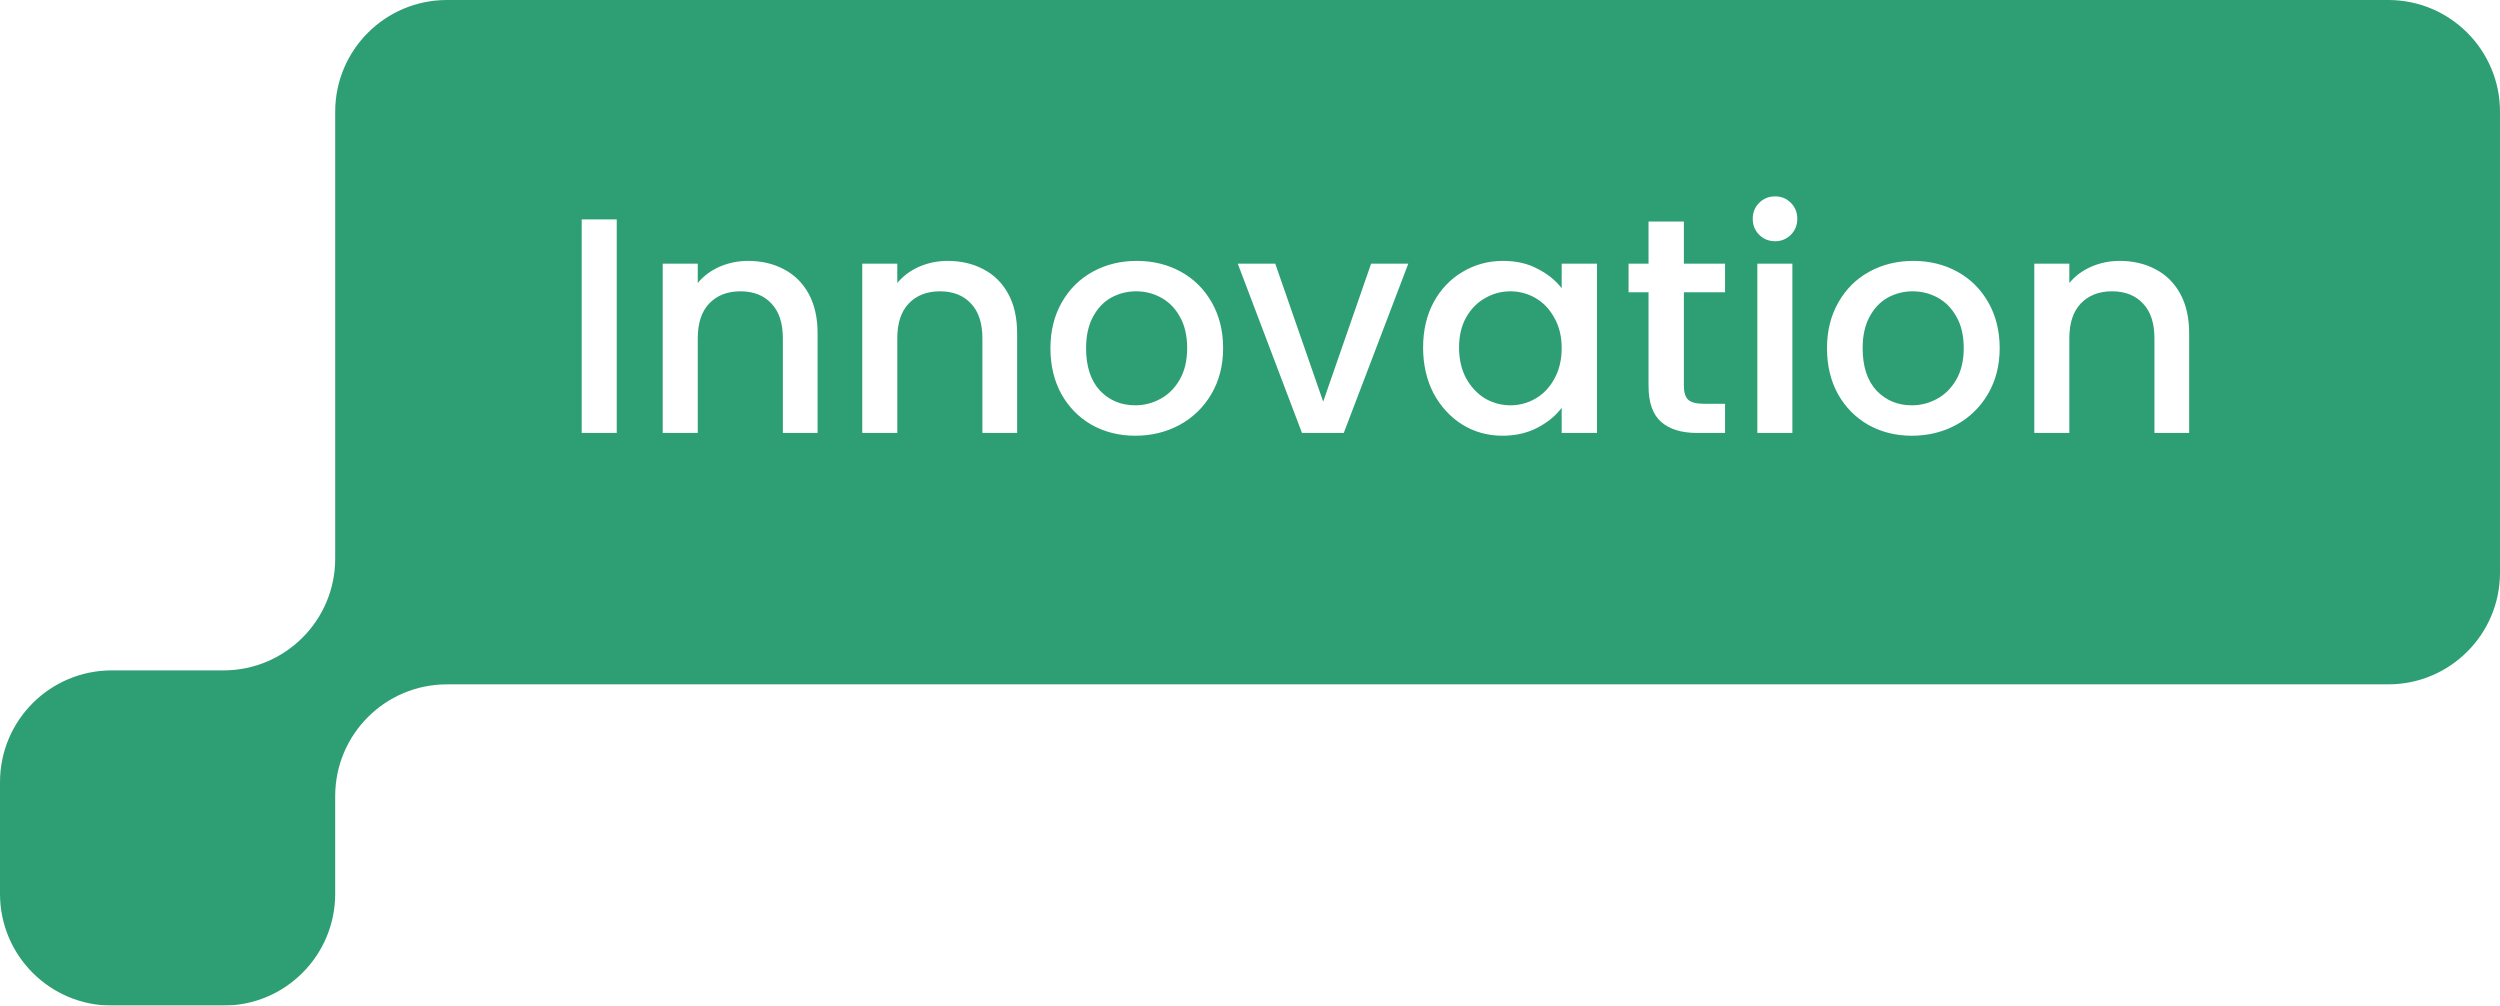
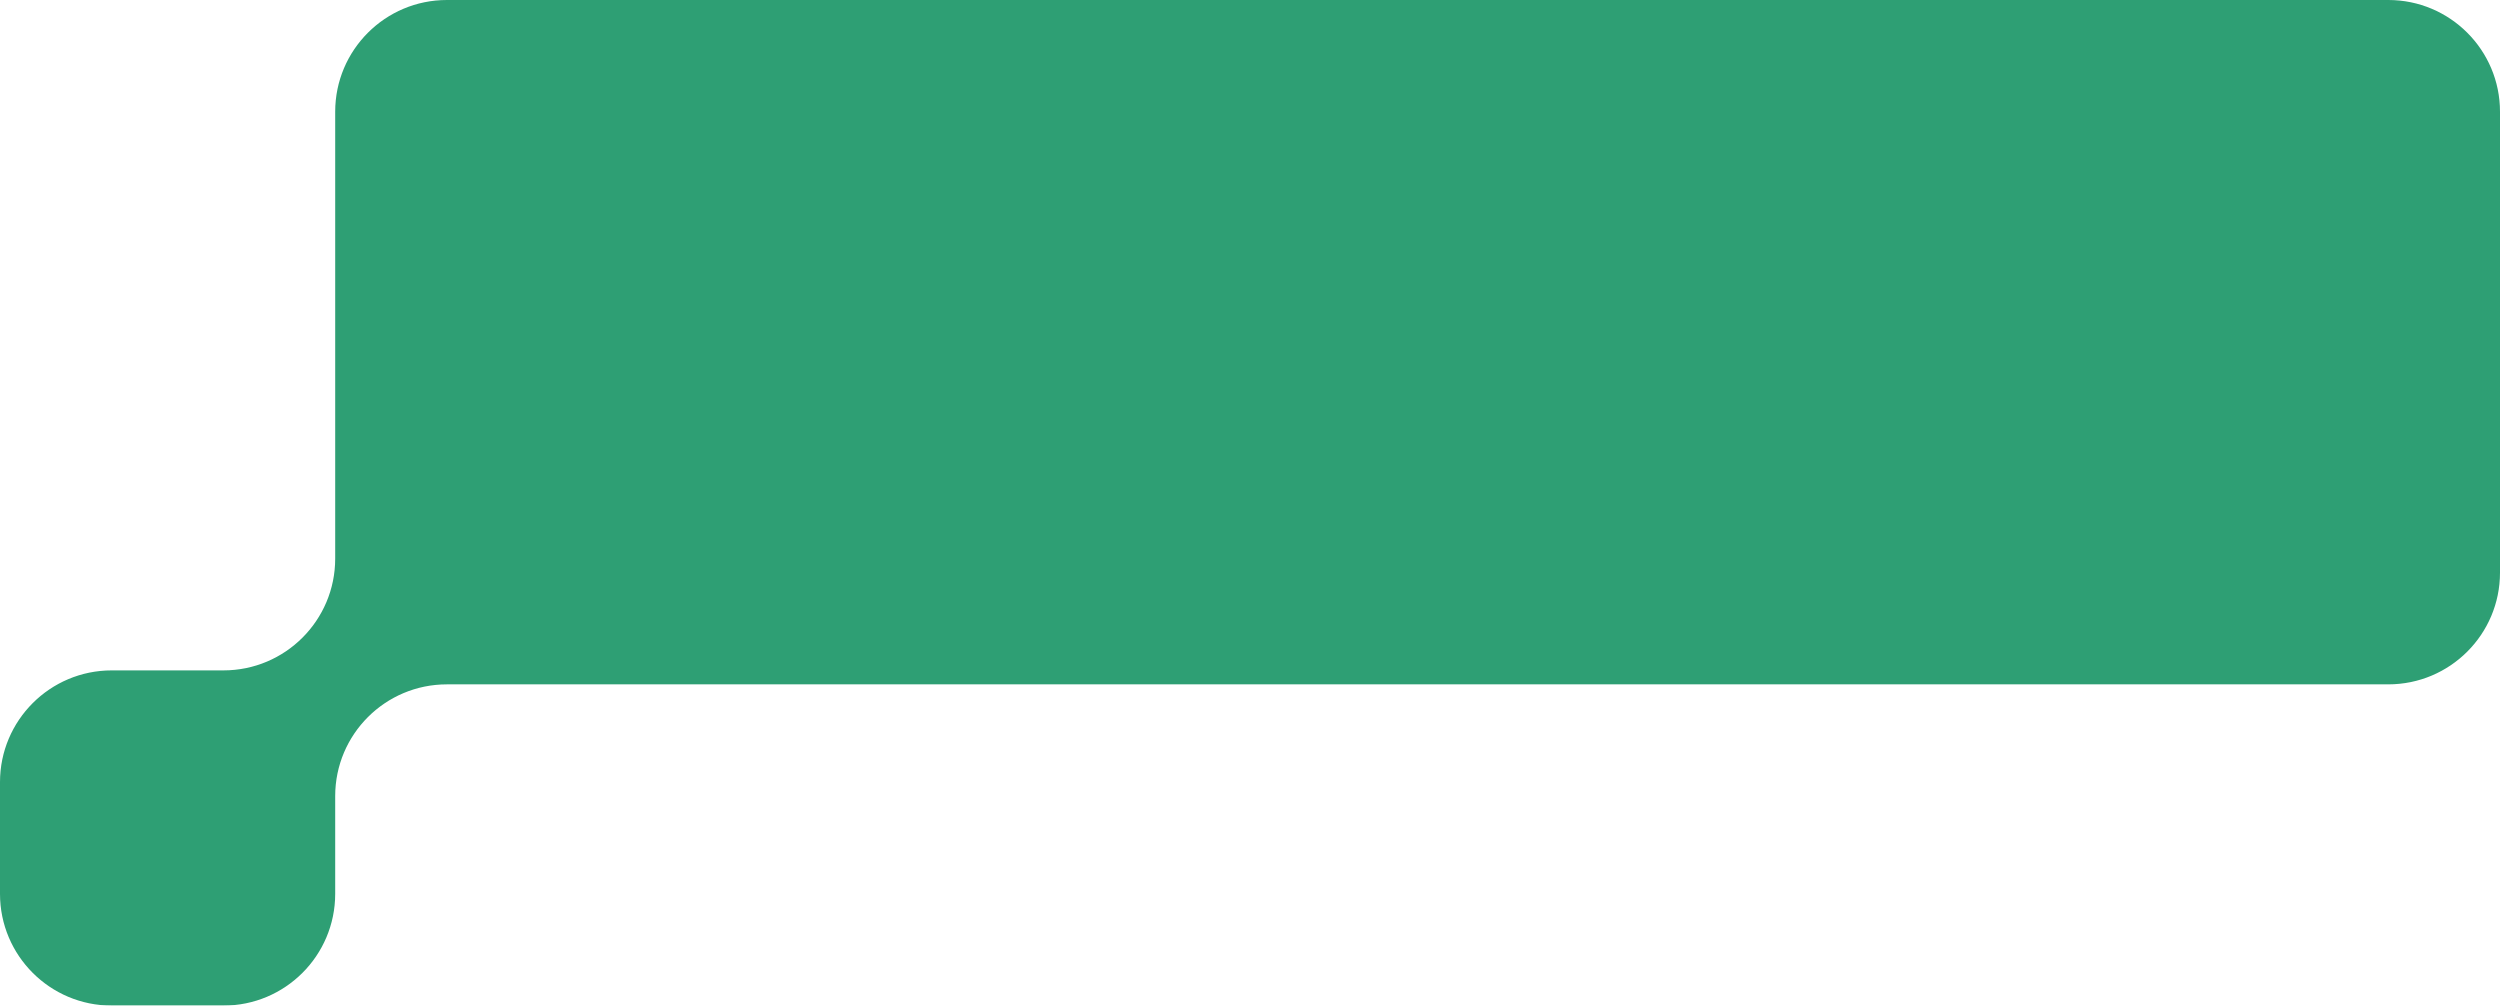
<svg xmlns="http://www.w3.org/2000/svg" width="179" height="72" viewBox="0 0 179 72" fill="none">
  <g id=" Keyword Sub Blue A">
    <g id="Union" filter="url(#filter0_b_989_39348)">
-       <path fill-rule="evenodd" clip-rule="evenodd" d="M24 8C24 3.582 27.582 0 32 0H171C175.418 0 179 3.582 179 8V41C179 45.418 175.418 49 171 49H32C27.582 49 24 52.582 24 57V64C24 68.418 20.418 72 16 72H8C3.582 72 0 68.418 0 64V56C0 51.582 3.582 48 8 48H16C20.418 48 24 44.418 24 40V8Z" fill="#2E9F74" />
+       <path fill-rule="evenodd" clip-rule="evenodd" d="M24 8C24 3.582 27.582 0 32 0H171C175.418 0 179 3.582 179 8V41C179 45.418 175.418 49 171 49H32C27.582 49 24 52.582 24 57V64C24 68.418 20.418 72 16 72H8C3.582 72 0 68.418 0 64V56C0 51.582 3.582 48 8 48H16C20.418 48 24 44.418 24 40Z" fill="#2E9F74" />
    </g>
-     <path id="Innovation" d="M44.158 15.71V31H41.65V15.71H44.158ZM53.567 18.68C54.52 18.68 55.371 18.878 56.119 19.274C56.881 19.67 57.475 20.257 57.901 21.034C58.326 21.811 58.539 22.75 58.539 23.85V31H56.053V24.224C56.053 23.139 55.781 22.31 55.239 21.738C54.696 21.151 53.955 20.858 53.017 20.858C52.078 20.858 51.33 21.151 50.773 21.738C50.23 22.31 49.959 23.139 49.959 24.224V31H47.451V18.878H49.959V20.264C50.369 19.765 50.89 19.377 51.521 19.098C52.166 18.819 52.848 18.68 53.567 18.68ZM67.854 18.68C68.807 18.68 69.658 18.878 70.406 19.274C71.169 19.67 71.763 20.257 72.188 21.034C72.613 21.811 72.826 22.75 72.826 23.85V31H70.34V24.224C70.34 23.139 70.069 22.31 69.526 21.738C68.983 21.151 68.243 20.858 67.304 20.858C66.365 20.858 65.617 21.151 65.06 21.738C64.517 22.31 64.246 23.139 64.246 24.224V31H61.738V18.878H64.246V20.264C64.657 19.765 65.177 19.377 65.808 19.098C66.453 18.819 67.135 18.68 67.854 18.68ZM81.283 31.198C80.139 31.198 79.105 30.941 78.181 30.428C77.257 29.9 76.531 29.167 76.003 28.228C75.475 27.275 75.211 26.175 75.211 24.928C75.211 23.696 75.482 22.603 76.025 21.65C76.568 20.697 77.308 19.963 78.247 19.45C79.186 18.937 80.234 18.68 81.393 18.68C82.552 18.68 83.6 18.937 84.539 19.45C85.478 19.963 86.218 20.697 86.761 21.65C87.304 22.603 87.575 23.696 87.575 24.928C87.575 26.16 87.296 27.253 86.739 28.206C86.182 29.159 85.419 29.9 84.451 30.428C83.498 30.941 82.442 31.198 81.283 31.198ZM81.283 29.02C81.928 29.02 82.53 28.866 83.087 28.558C83.659 28.25 84.121 27.788 84.473 27.172C84.825 26.556 85.001 25.808 85.001 24.928C85.001 24.048 84.832 23.307 84.495 22.706C84.158 22.09 83.71 21.628 83.153 21.32C82.596 21.012 81.994 20.858 81.349 20.858C80.704 20.858 80.102 21.012 79.545 21.32C79.002 21.628 78.57 22.09 78.247 22.706C77.924 23.307 77.763 24.048 77.763 24.928C77.763 26.233 78.093 27.245 78.753 27.964C79.428 28.668 80.271 29.02 81.283 29.02ZM94.74 28.756L98.172 18.878H100.834L96.214 31H93.222L88.624 18.878H91.308L94.74 28.756ZM101.894 24.884C101.894 23.667 102.143 22.589 102.642 21.65C103.155 20.711 103.845 19.985 104.71 19.472C105.59 18.944 106.558 18.68 107.614 18.68C108.567 18.68 109.396 18.871 110.1 19.252C110.819 19.619 111.391 20.081 111.816 20.638V18.878H114.346V31H111.816V29.196C111.391 29.768 110.811 30.245 110.078 30.626C109.345 31.007 108.509 31.198 107.57 31.198C106.529 31.198 105.575 30.934 104.71 30.406C103.845 29.863 103.155 29.115 102.642 28.162C102.143 27.194 101.894 26.101 101.894 24.884ZM111.816 24.928C111.816 24.092 111.64 23.366 111.288 22.75C110.951 22.134 110.503 21.665 109.946 21.342C109.389 21.019 108.787 20.858 108.142 20.858C107.497 20.858 106.895 21.019 106.338 21.342C105.781 21.65 105.326 22.112 104.974 22.728C104.637 23.329 104.468 24.048 104.468 24.884C104.468 25.72 104.637 26.453 104.974 27.084C105.326 27.715 105.781 28.199 106.338 28.536C106.91 28.859 107.511 29.02 108.142 29.02C108.787 29.02 109.389 28.859 109.946 28.536C110.503 28.213 110.951 27.744 111.288 27.128C111.64 26.497 111.816 25.764 111.816 24.928ZM120.566 20.924V27.634C120.566 28.089 120.669 28.419 120.874 28.624C121.094 28.815 121.461 28.91 121.974 28.91H123.514V31H121.534C120.405 31 119.54 30.736 118.938 30.208C118.337 29.68 118.036 28.822 118.036 27.634V20.924H116.606V18.878H118.036V15.864H120.566V18.878H123.514V20.924H120.566ZM127.102 17.272C126.647 17.272 126.266 17.118 125.958 16.81C125.65 16.502 125.496 16.121 125.496 15.666C125.496 15.211 125.65 14.83 125.958 14.522C126.266 14.214 126.647 14.06 127.102 14.06C127.542 14.06 127.916 14.214 128.224 14.522C128.532 14.83 128.686 15.211 128.686 15.666C128.686 16.121 128.532 16.502 128.224 16.81C127.916 17.118 127.542 17.272 127.102 17.272ZM128.334 18.878V31H125.826V18.878H128.334ZM136.885 31.198C135.741 31.198 134.707 30.941 133.783 30.428C132.859 29.9 132.133 29.167 131.605 28.228C131.077 27.275 130.813 26.175 130.813 24.928C130.813 23.696 131.084 22.603 131.627 21.65C132.169 20.697 132.91 19.963 133.849 19.45C134.787 18.937 135.836 18.68 136.995 18.68C138.153 18.68 139.202 18.937 140.141 19.45C141.079 19.963 141.82 20.697 142.363 21.65C142.905 22.603 143.177 23.696 143.177 24.928C143.177 26.16 142.898 27.253 142.341 28.206C141.783 29.159 141.021 29.9 140.053 30.428C139.099 30.941 138.043 31.198 136.885 31.198ZM136.885 29.02C137.53 29.02 138.131 28.866 138.689 28.558C139.261 28.25 139.723 27.788 140.075 27.172C140.427 26.556 140.603 25.808 140.603 24.928C140.603 24.048 140.434 23.307 140.097 22.706C139.759 22.09 139.312 21.628 138.755 21.32C138.197 21.012 137.596 20.858 136.951 20.858C136.305 20.858 135.704 21.012 135.147 21.32C134.604 21.628 134.171 22.09 133.849 22.706C133.526 23.307 133.365 24.048 133.365 24.928C133.365 26.233 133.695 27.245 134.355 27.964C135.029 28.668 135.873 29.02 136.885 29.02ZM151.772 18.68C152.725 18.68 153.576 18.878 154.324 19.274C155.087 19.67 155.681 20.257 156.106 21.034C156.531 21.811 156.744 22.75 156.744 23.85V31H154.258V24.224C154.258 23.139 153.987 22.31 153.444 21.738C152.901 21.151 152.161 20.858 151.222 20.858C150.283 20.858 149.535 21.151 148.978 21.738C148.435 22.31 148.164 23.139 148.164 24.224V31H145.656V18.878H148.164V20.264C148.575 19.765 149.095 19.377 149.726 19.098C150.371 18.819 151.053 18.68 151.772 18.68Z" fill="white" />
  </g>
  <defs>
    <filter id="filter0_b_989_39348" x="-12" y="-12" width="203" height="96" filterUnits="userSpaceOnUse" color-interpolation-filters="sRGB">
      <feFlood flood-opacity="0" result="BackgroundImageFix" />
      <feGaussianBlur in="BackgroundImageFix" stdDeviation="6" />
      <feComposite in2="SourceAlpha" operator="in" result="effect1_backgroundBlur_989_39348" />
      <feBlend mode="normal" in="SourceGraphic" in2="effect1_backgroundBlur_989_39348" result="shape" />
    </filter>
  </defs>
</svg>